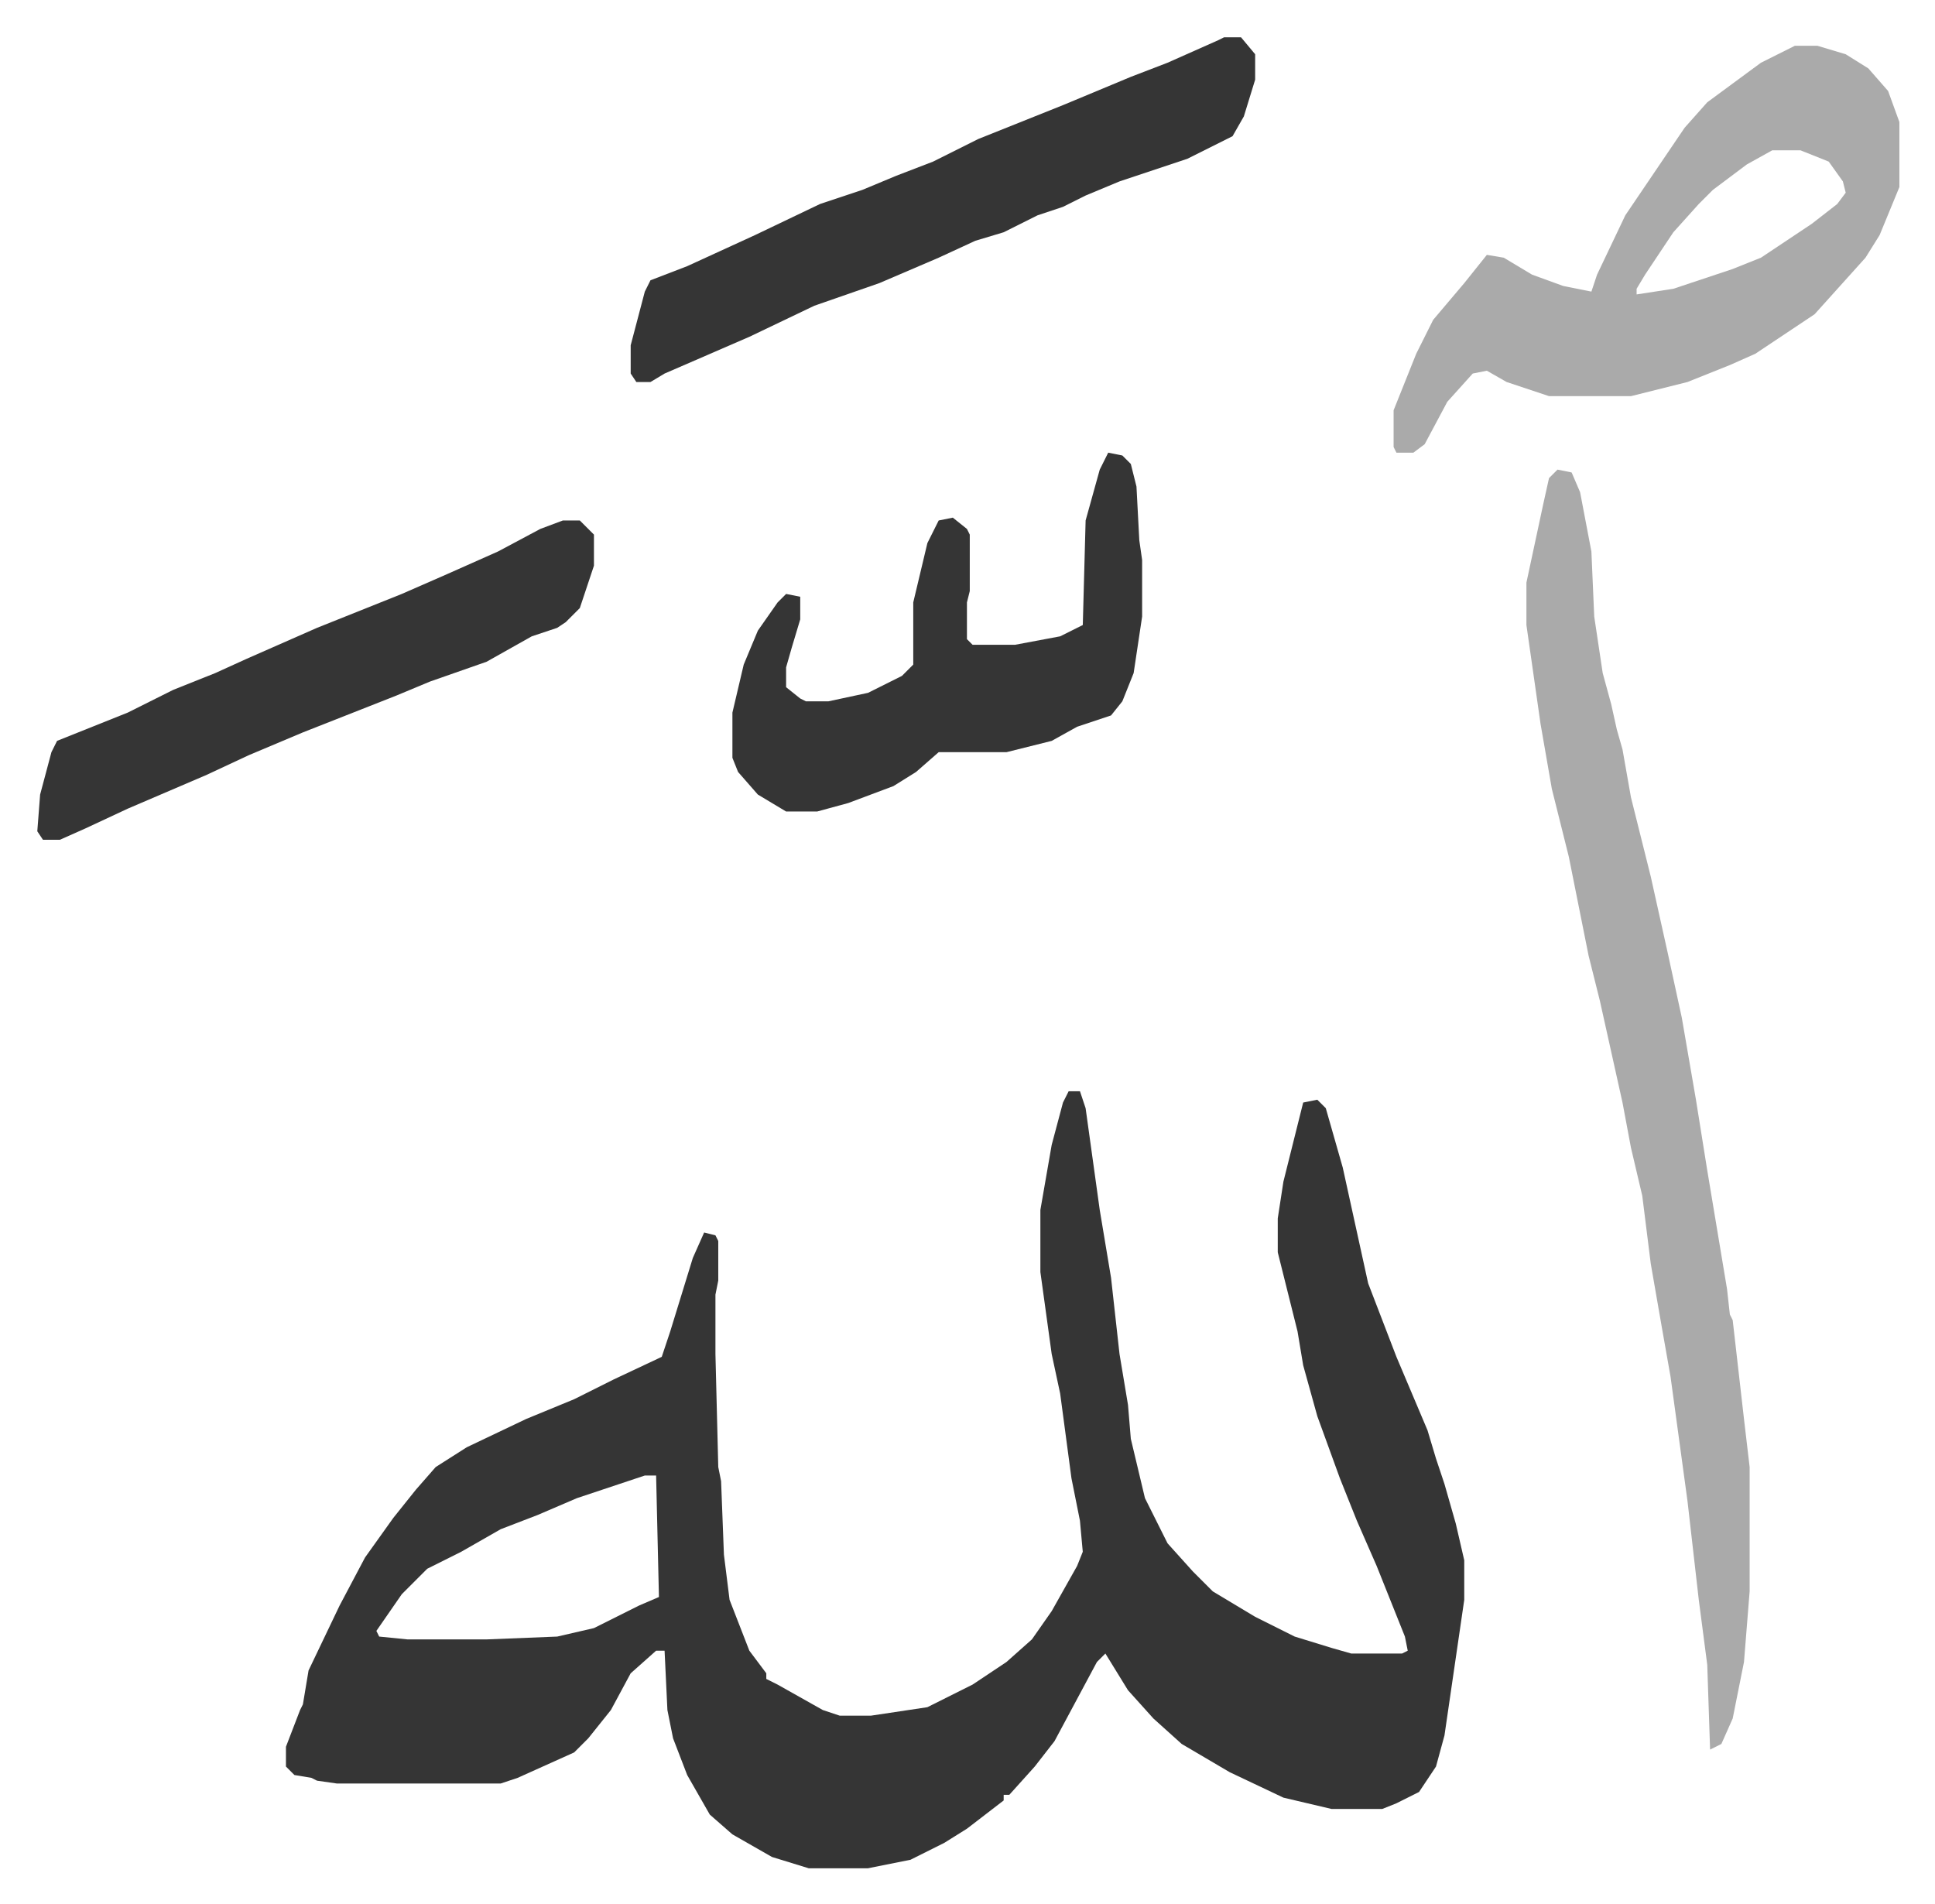
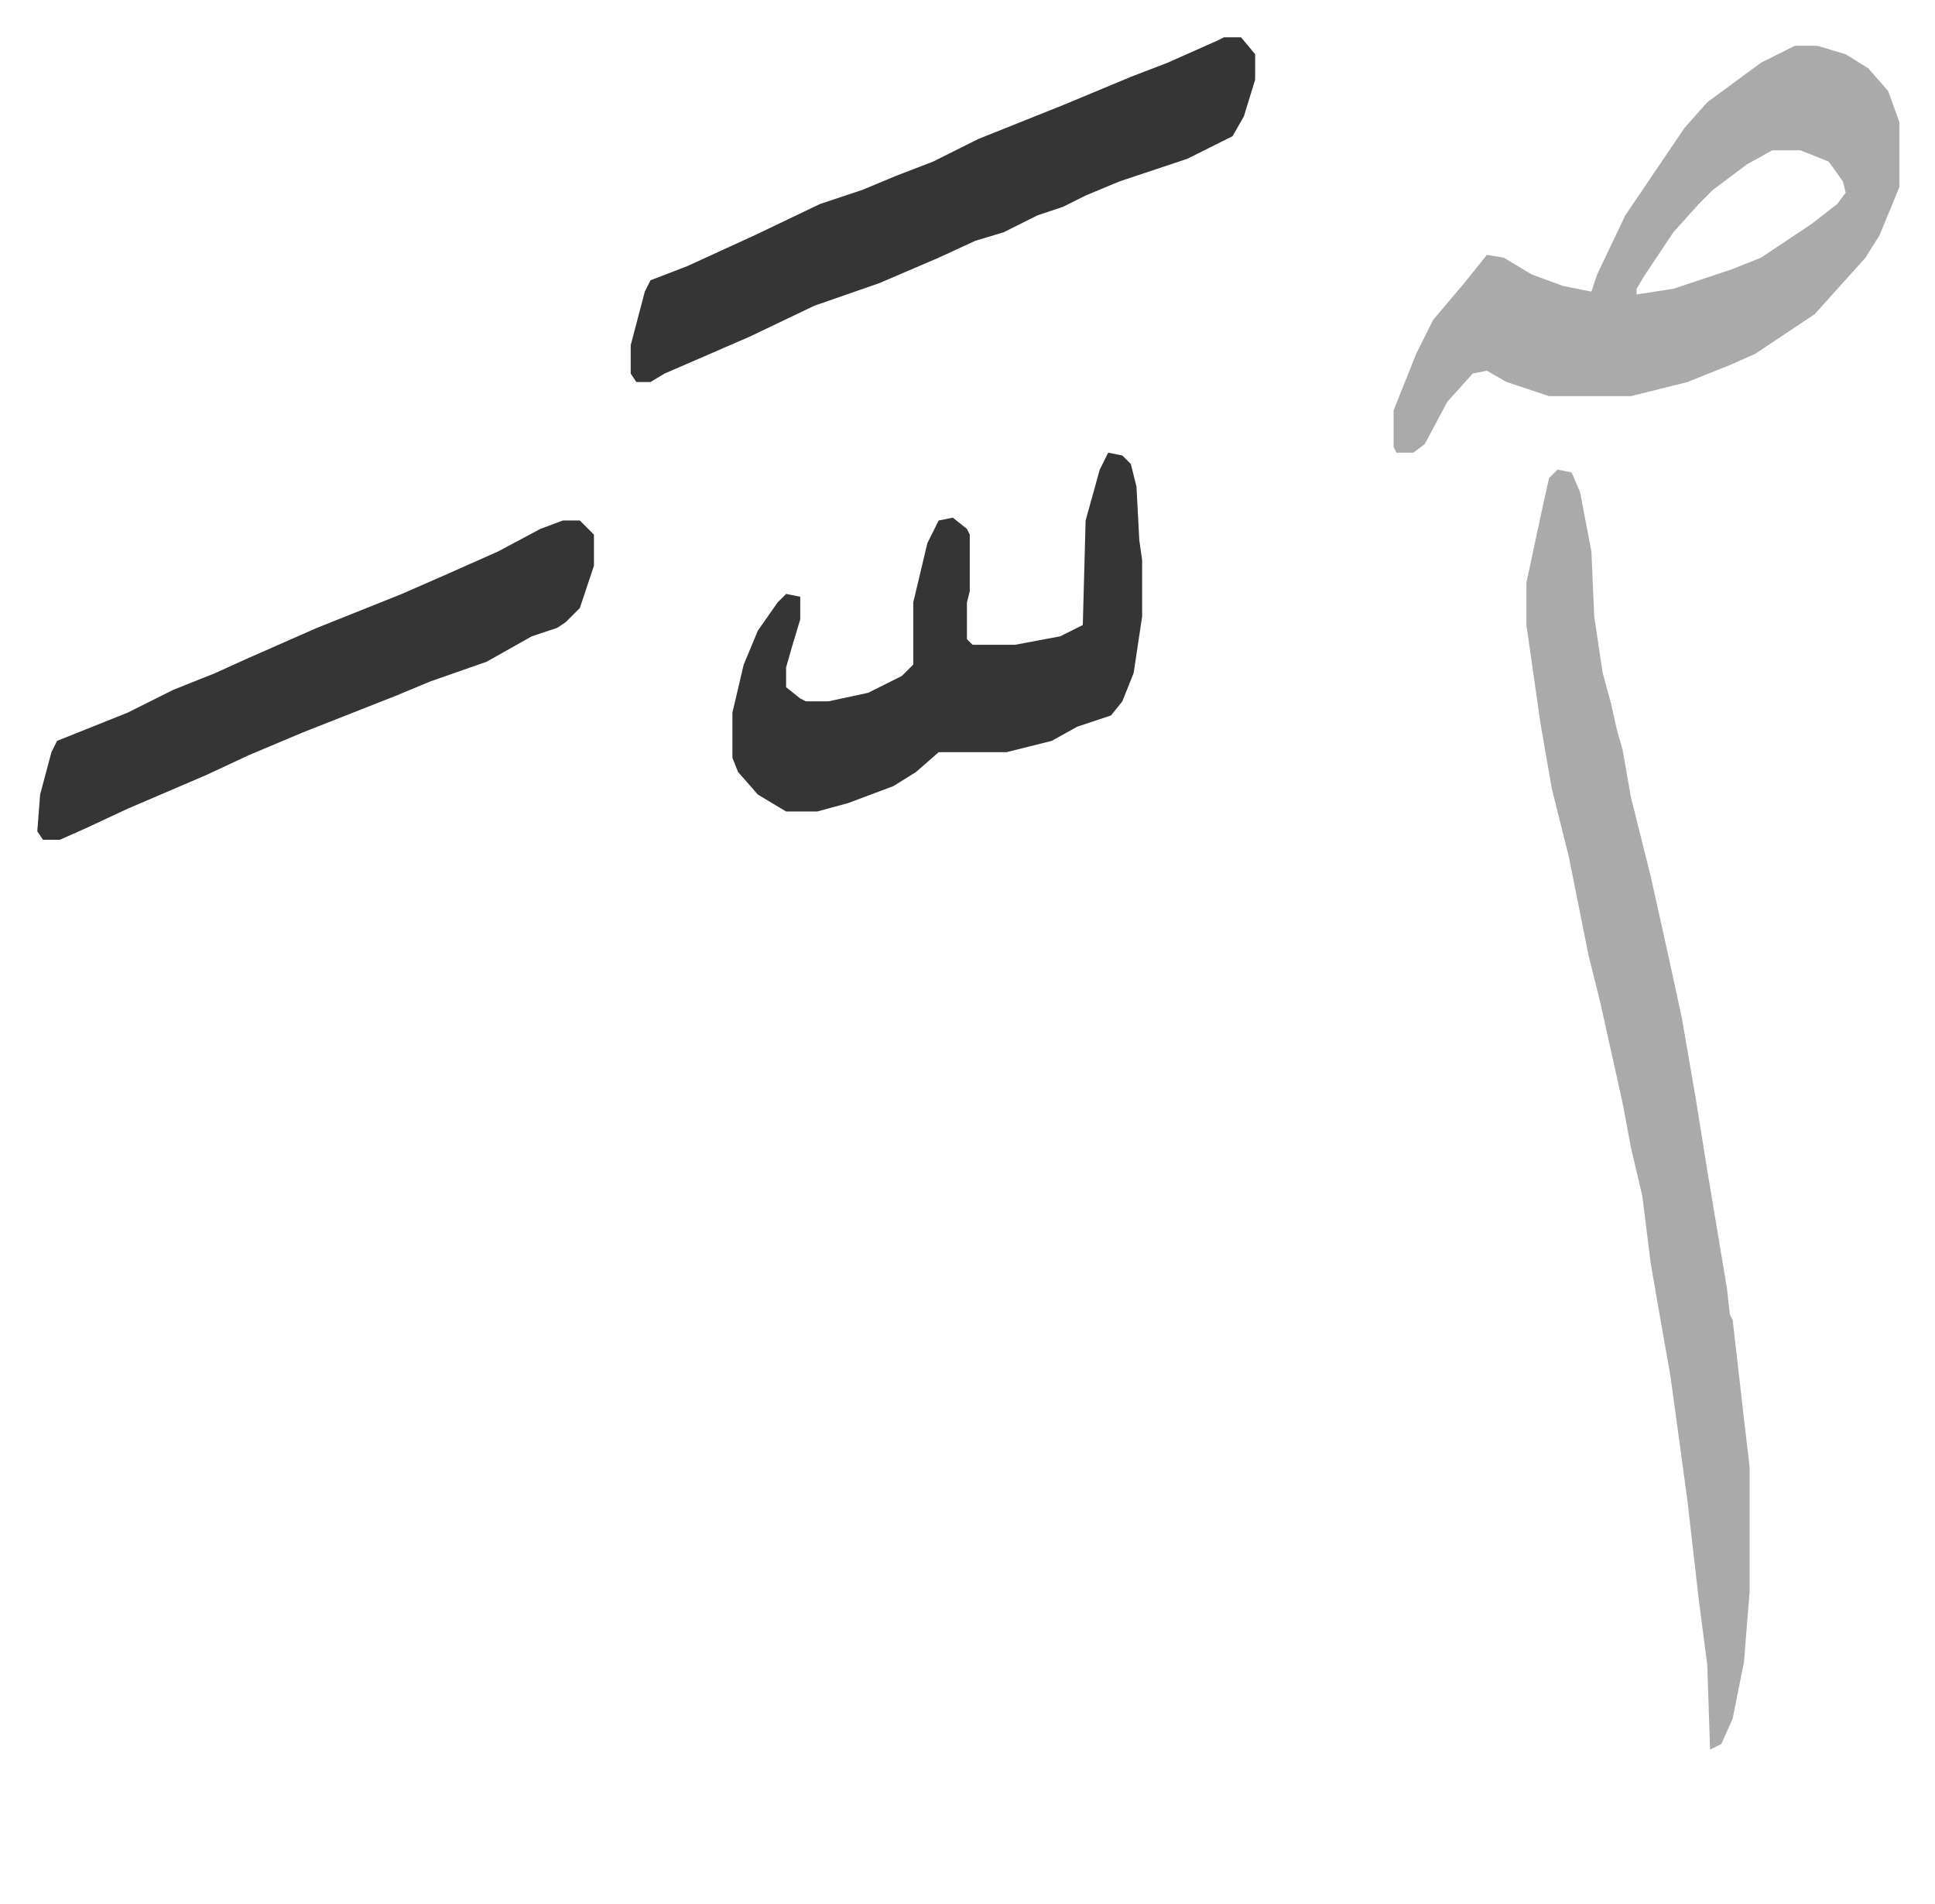
<svg xmlns="http://www.w3.org/2000/svg" viewBox="-13.2 333.8 684.8 673.8">
-   <path fill="#353535" id="rule_normal" d="M365 720h4l2 6 5 36 4 24 3 27 3 18 1 12 5 21 8 16 9 10 7 7 15 9 14 7 13 4 7 2h18l2-1-1-5-10-25-7-16-6-15-8-22-5-18-2-12-4-16-3-12v-12l2-13 4-16 3-12 5-1 3 3 6 21 9 41 10 26 11 26 3 10 3 9 4 14 3 13v14l-7 48-3 11-6 9-8 4-5 2h-18l-17-4-19-9-17-10-10-9-9-10-8-13-3 3-15 28-7 9-9 10h-2v2l-13 10-8 5-12 6-15 3h-21l-13-4-14-8-8-7-8-14-5-13-2-10-1-21h-3l-9 8-7 13-8 10-5 5-20 9-6 2h-58l-7-1-2-1-6-1-3-3v-7l5-13 1-2 2-12 11-23 9-17 10-14 8-10 7-8 11-7 21-10 17-7 14-7 17-8 3-9 4-13 4-13 4-9 4 1 1 2v14l-1 5v21l1 40 1 5 1 26 2 16 7 18 6 8v2l4 2 16 9 6 2h11l20-3 16-8 12-8 9-8 7-10 9-16 2-5-1-11-3-15-4-30-3-14-4-29v-22l4-23 4-15zM215 856l-24 8-14 6-13 5-14 8-12 6-9 9-9 13 1 2 10 1h28l25-1 13-3 16-8 7-3-1-43z" />
  <path fill="#aaa" id="rule_hamzat_wasl" d="m538 500 5 1 3 7 4 21 1 23 3 20 3 11 2 9 2 7 3 17 7 28 6 27 5 23 5 29 4 25 7 42 1 9 1 2 4 35 2 17v44l-2 25-4 20-4 9-4 2-1-30-3-23-4-35-6-44-3-17-4-23-3-24-4-17-3-16-8-36-4-16-7-35-6-24-4-23-5-35v-15l6-28 2-9zm84-150h8l10 3 8 5 7 8 4 11v23l-7 17-5 8-9 10-9 10-21 14-9 4-15 6-20 5h-29l-15-5-7-4-5 1-9 10-8 15-4 3h-6l-1-2v-13l8-20 6-12 11-13 8-10 6 1 10 6 11 4 10 2 2-6 10-21 21-31 8-9 19-14zm-8 37-9 5-12 9-5 5-9 10-10 15-3 5v2l13-2 21-7 10-4 18-12 9-7 3-4-1-4-5-7-10-4z" />
  <path fill="#353535" id="rule_normal" d="M420 347h6l5 6v9l-4 13-4 7-16 8-24 8-12 5-8 4-9 3-12 6-10 3-13 6-21 9-23 8-23 11-30 13-5 3h-5l-2-3v-10l5-19 2-4 13-5 24-11 23-11 15-5 12-5 13-5 16-8 30-12 24-10 13-5 18-8zm-41 147 5 1 3 3 2 8 1 19 1 7v20l-3 20-4 10-4 5-12 4-9 5-16 4h-24l-8 7-8 5-16 6-11 3h-11l-10-6-7-8-2-5v-16l4-17 5-12 7-10 3-3 5 1v8l-3 10-2 7v7l5 4 2 1h8l14-3 12-6 4-4v-22l5-21 4-8 5-1 5 4 1 2v20l-1 4v13l2 2h15l16-3 8-4 1-37 5-18zm-193 24h6l5 5v11l-5 15-5 5-3 2-9 3-16 9-20 7-12 5-33 13-19 8-15 7-28 12-15 7-9 4H2l-2-3 1-13 4-15 2-4 25-10 16-8 15-6 11-5 25-11 20-8 10-4 16-7 18-8 15-8z" />
</svg>